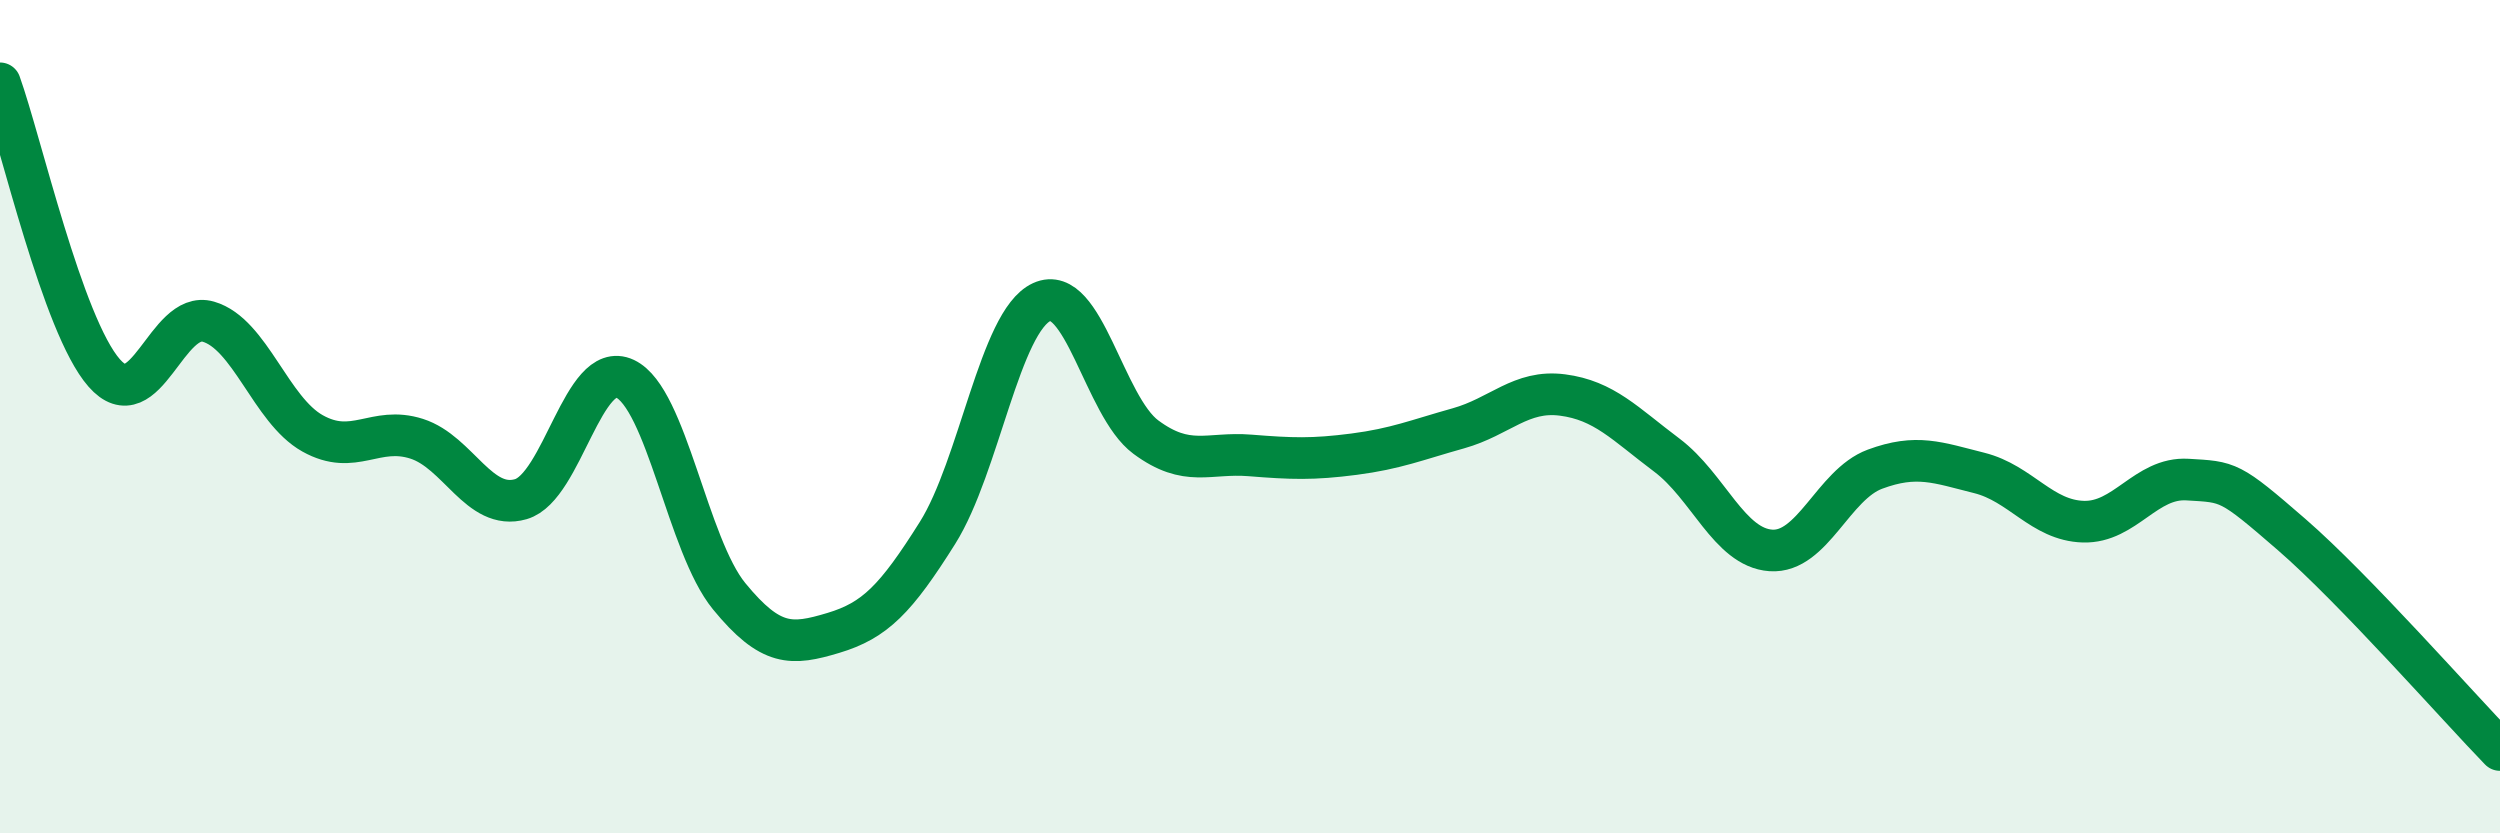
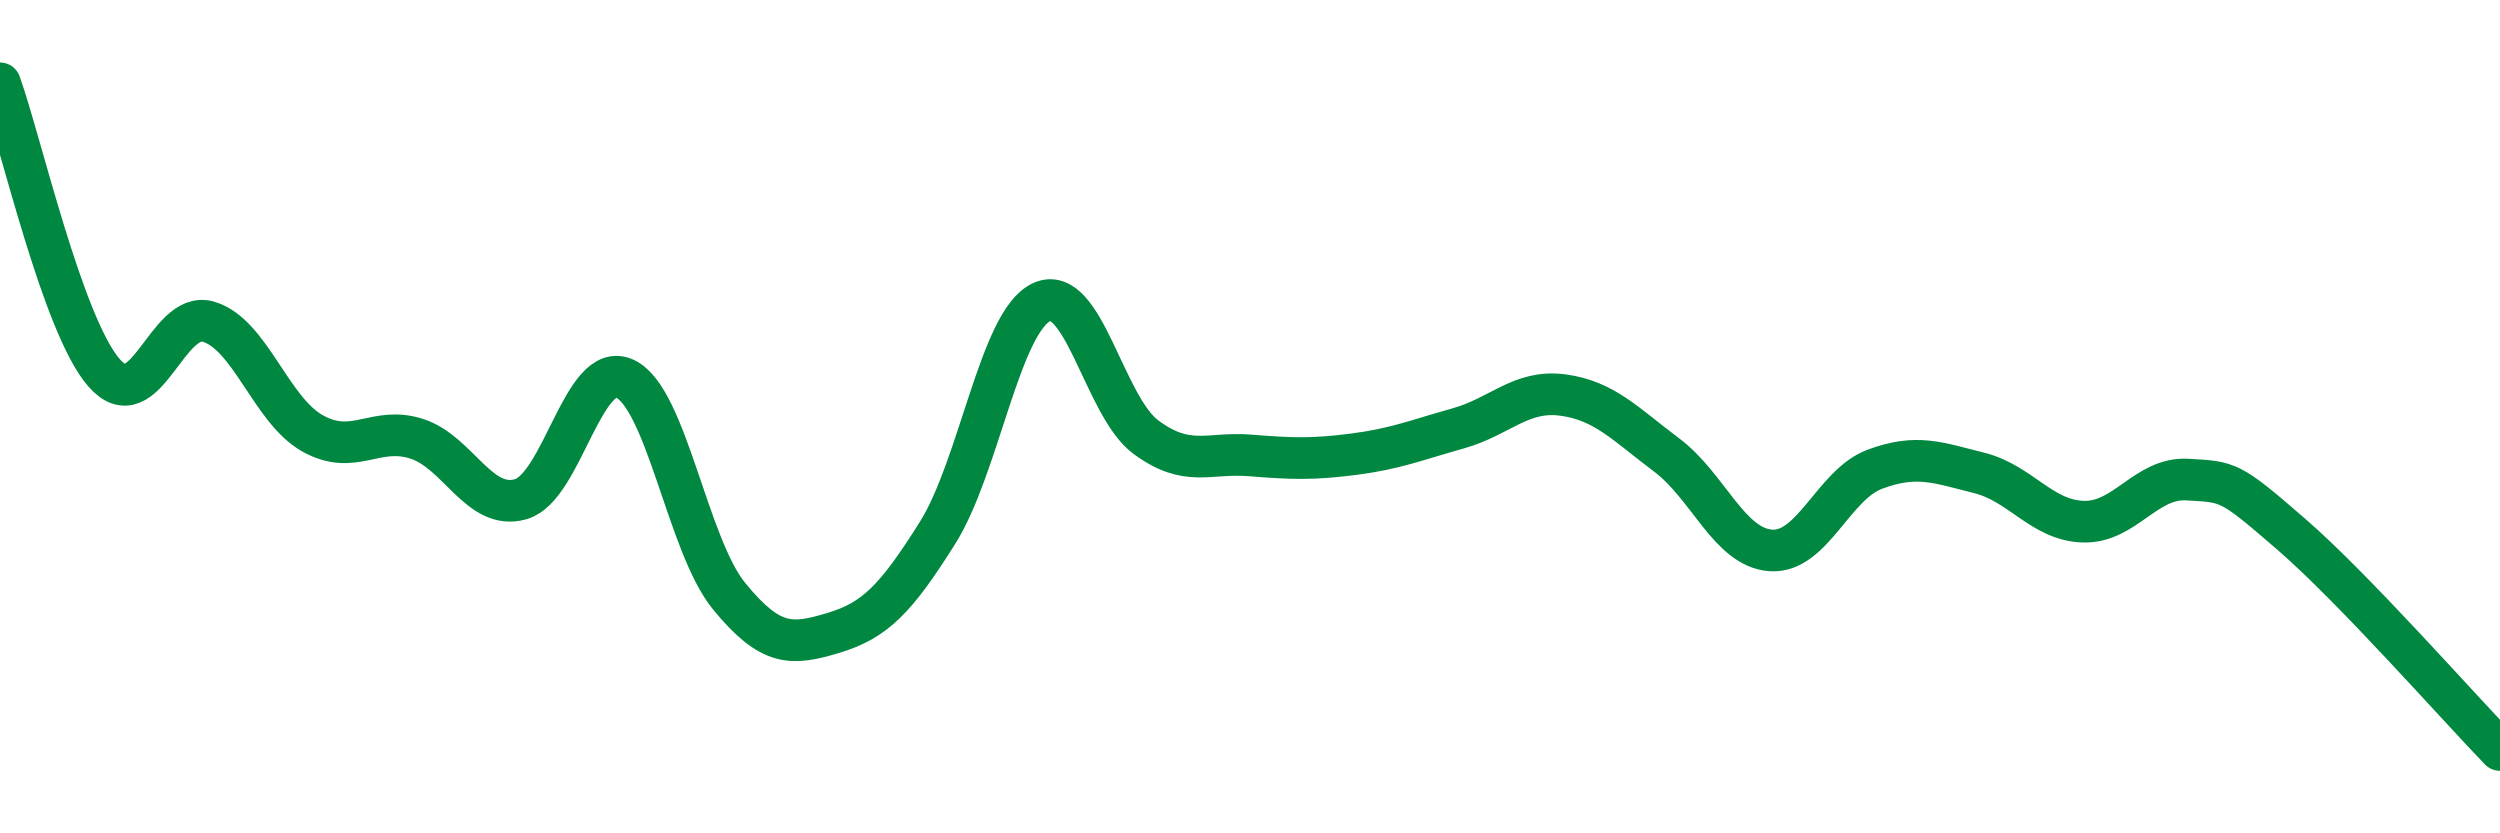
<svg xmlns="http://www.w3.org/2000/svg" width="60" height="20" viewBox="0 0 60 20">
-   <path d="M 0,2 C 0.5,3.39 1.5,7.81 2.5,8.95 C 3.5,10.09 4,7.43 5,7.72 C 6,8.01 6.5,9.84 7.5,10.4 C 8.5,10.96 9,10.21 10,10.53 C 11,10.85 11.5,12.27 12.5,11.98 C 13.5,11.69 14,8.62 15,9.09 C 16,9.56 16.5,13.09 17.5,14.31 C 18.5,15.53 19,15.49 20,15.19 C 21,14.89 21.5,14.38 22.5,12.79 C 23.5,11.2 24,7.71 25,7.25 C 26,6.79 26.5,9.75 27.5,10.49 C 28.5,11.23 29,10.85 30,10.93 C 31,11.01 31.5,11.03 32.5,10.9 C 33.5,10.77 34,10.56 35,10.28 C 36,10 36.5,9.35 37.5,9.48 C 38.5,9.61 39,10.17 40,10.92 C 41,11.67 41.5,13.14 42.5,13.21 C 43.5,13.28 44,11.63 45,11.26 C 46,10.89 46.5,11.1 47.5,11.35 C 48.5,11.6 49,12.49 50,12.52 C 51,12.55 51.5,11.45 52.5,11.51 C 53.5,11.57 53.5,11.53 55,12.83 C 56.5,14.13 59,16.97 60,18L60 20L0 20Z" fill="#008740" opacity="0.1" stroke-linecap="round" stroke-linejoin="round" />
  <path d="M 0,2 C 0.5,3.39 1.5,7.81 2.5,8.95 C 3.5,10.09 4,7.43 5,7.72 C 6,8.01 6.5,9.84 7.5,10.4 C 8.5,10.96 9,10.21 10,10.53 C 11,10.85 11.5,12.27 12.5,11.98 C 13.5,11.69 14,8.62 15,9.09 C 16,9.56 16.5,13.09 17.5,14.31 C 18.5,15.53 19,15.49 20,15.19 C 21,14.89 21.5,14.38 22.5,12.79 C 23.5,11.2 24,7.71 25,7.25 C 26,6.79 26.5,9.75 27.5,10.49 C 28.5,11.23 29,10.85 30,10.93 C 31,11.01 31.5,11.03 32.5,10.9 C 33.5,10.77 34,10.56 35,10.28 C 36,10 36.5,9.35 37.5,9.48 C 38.5,9.61 39,10.17 40,10.92 C 41,11.67 41.5,13.14 42.5,13.21 C 43.5,13.28 44,11.63 45,11.26 C 46,10.89 46.5,11.1 47.5,11.35 C 48.5,11.6 49,12.49 50,12.52 C 51,12.55 51.5,11.45 52.5,11.51 C 53.5,11.57 53.5,11.53 55,12.83 C 56.5,14.13 59,16.97 60,18" stroke="#008740" stroke-width="1" fill="none" stroke-linecap="round" stroke-linejoin="round" />
</svg>